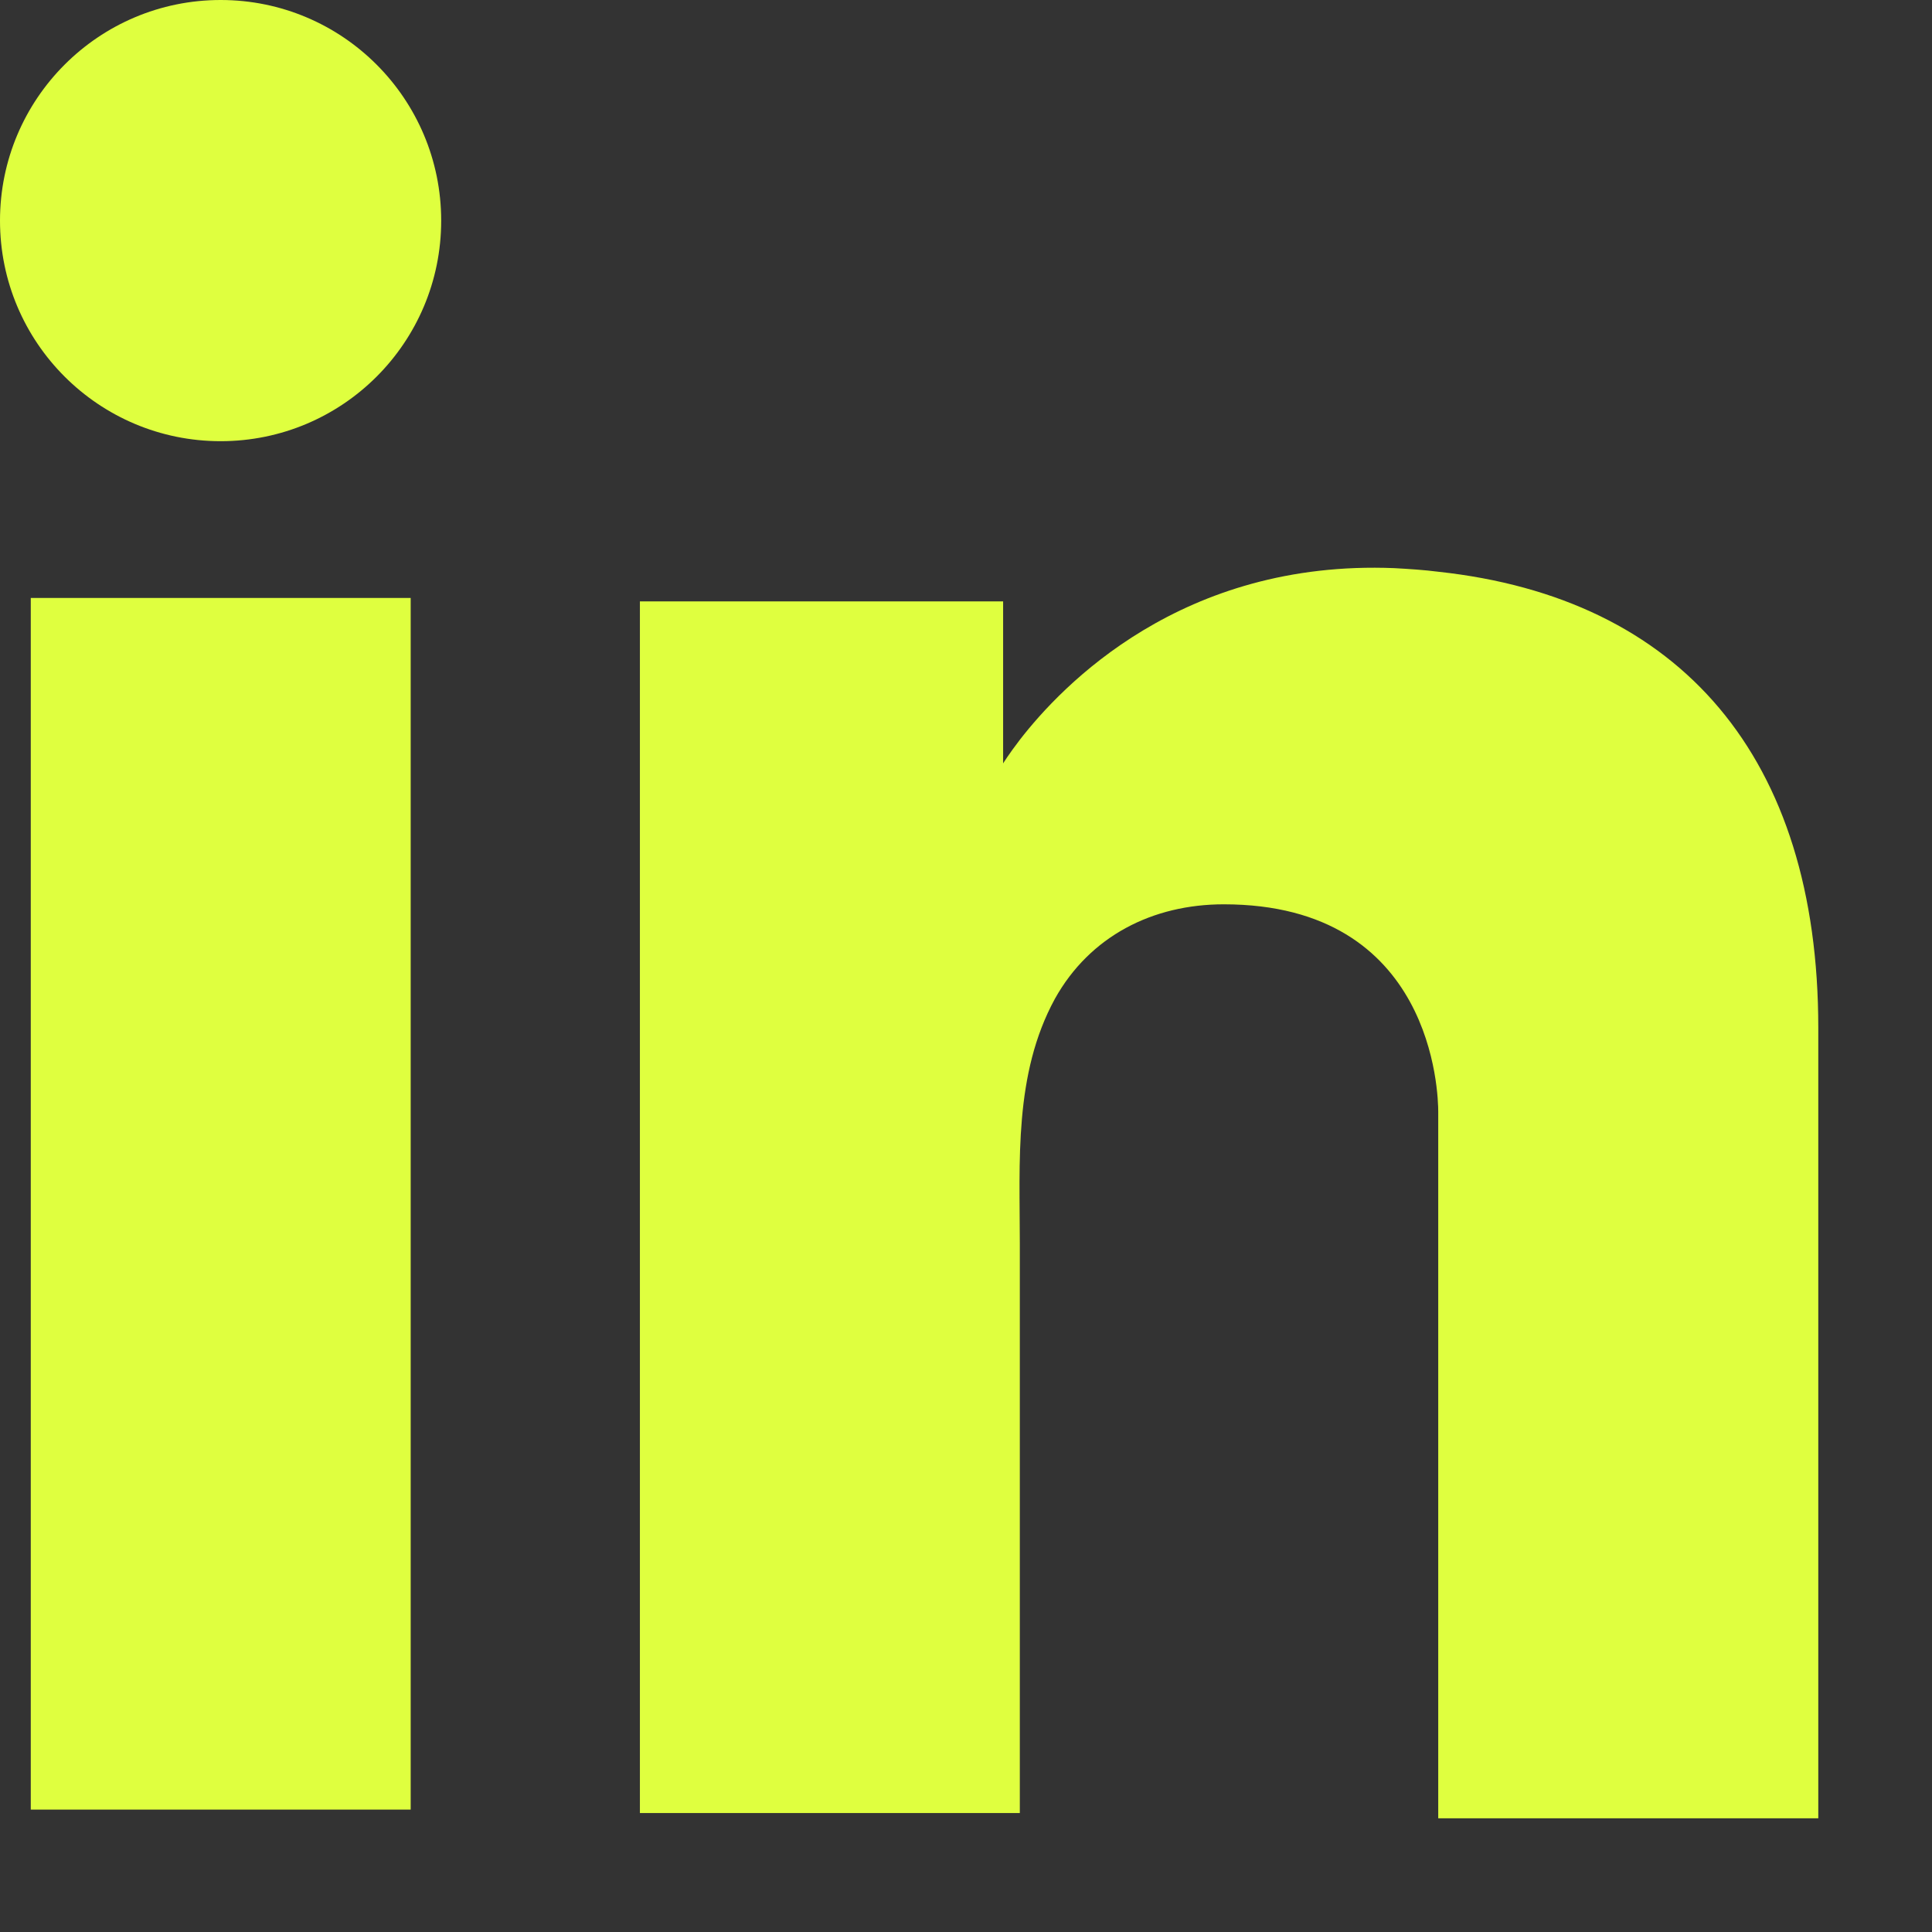
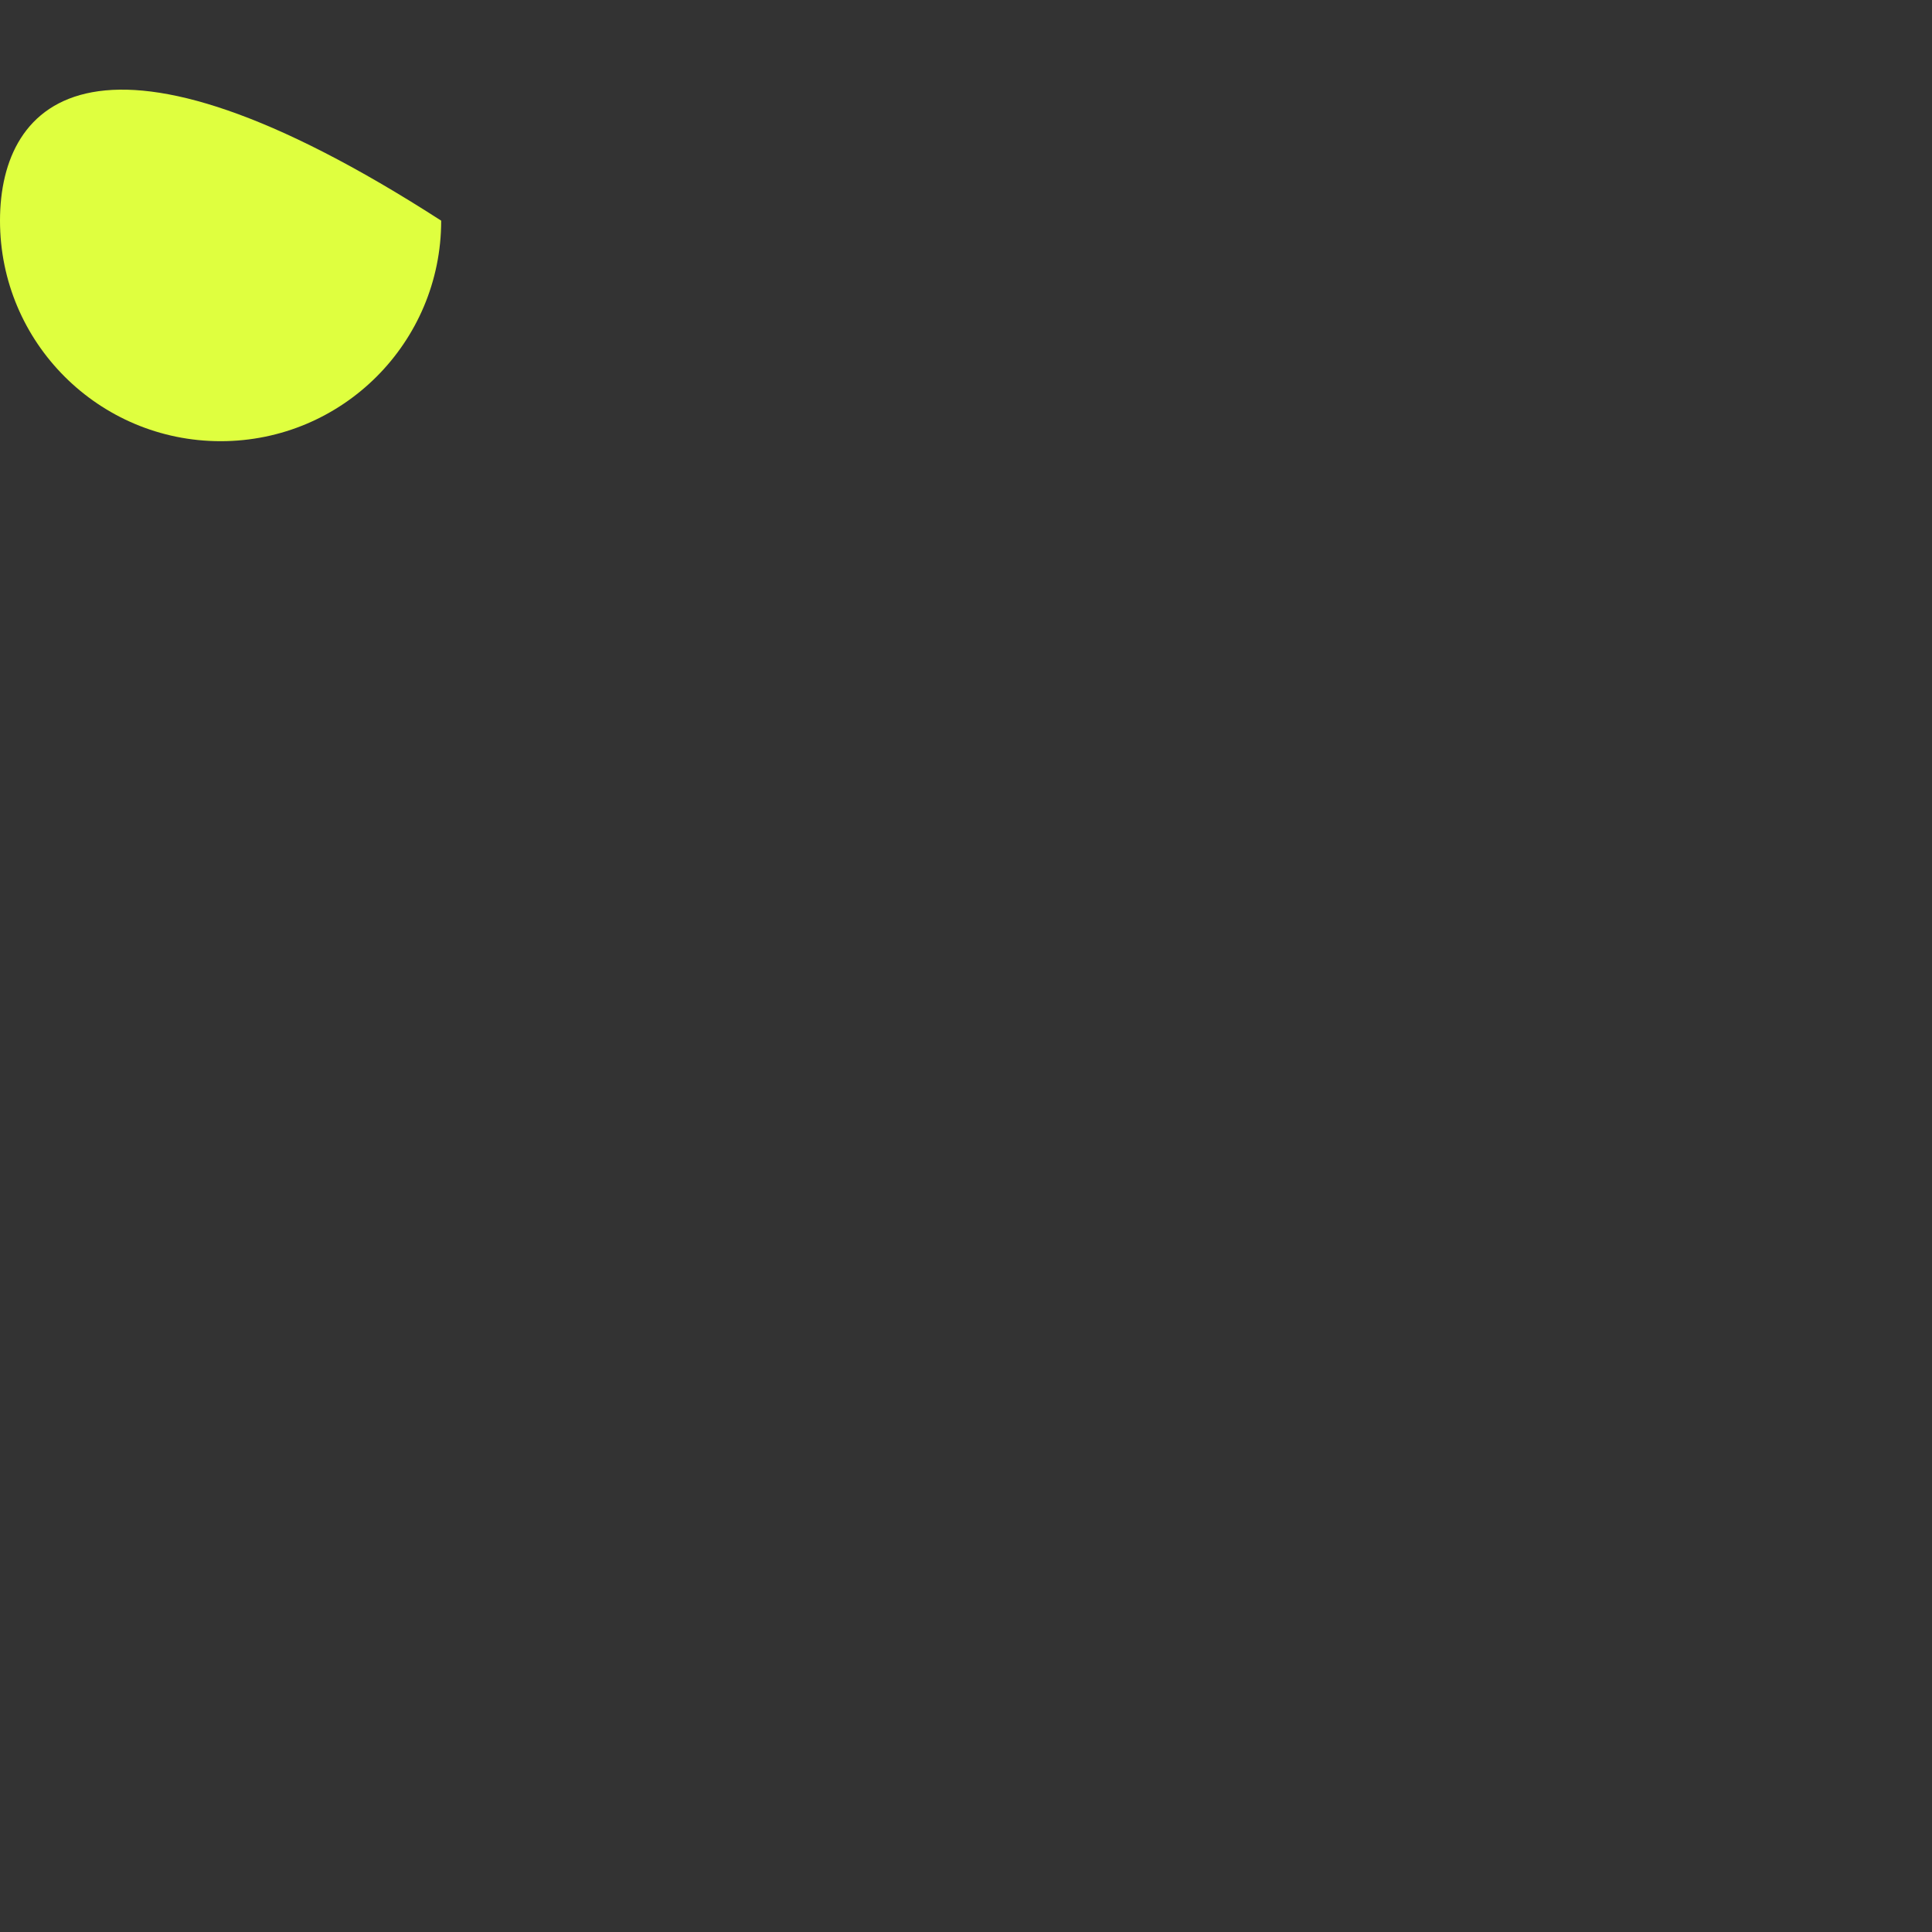
<svg xmlns="http://www.w3.org/2000/svg" width="14" height="14" viewBox="0 0 14 14" fill="none">
  <rect x="0" y="0" width="14" height="14" fill="#333333" stroke="none" />
-   <path d="M2.976 4.333H0.223V13.113H2.976V4.333Z" fill="#DFFF3F" />
-   <path d="M10.422 4.143C10.321 4.13 10.213 4.123 10.105 4.117C8.564 4.054 7.695 4.967 7.39 5.361C7.308 5.468 7.269 5.532 7.269 5.532V4.358H4.637V13.138H7.269H7.39C7.39 12.244 7.39 11.356 7.39 10.461C7.39 9.979 7.39 9.497 7.39 9.015C7.39 8.418 7.346 7.784 7.644 7.238C7.898 6.782 8.354 6.553 8.868 6.553C10.391 6.553 10.422 7.93 10.422 8.057C10.422 8.063 10.422 8.069 10.422 8.069V13.176H13.176V7.448C13.176 5.487 12.18 4.333 10.422 4.143Z" fill="#DFFF3F" />
-   <path d="M1.599 3.197C2.482 3.197 3.197 2.482 3.197 1.599C3.197 0.716 2.482 0 1.599 0C0.716 0 0 0.716 0 1.599C0 2.482 0.716 3.197 1.599 3.197Z" fill="#DFFF3F" />
+   <path d="M1.599 3.197C2.482 3.197 3.197 2.482 3.197 1.599C0.716 0 0 0.716 0 1.599C0 2.482 0.716 3.197 1.599 3.197Z" fill="#DFFF3F" />
</svg>